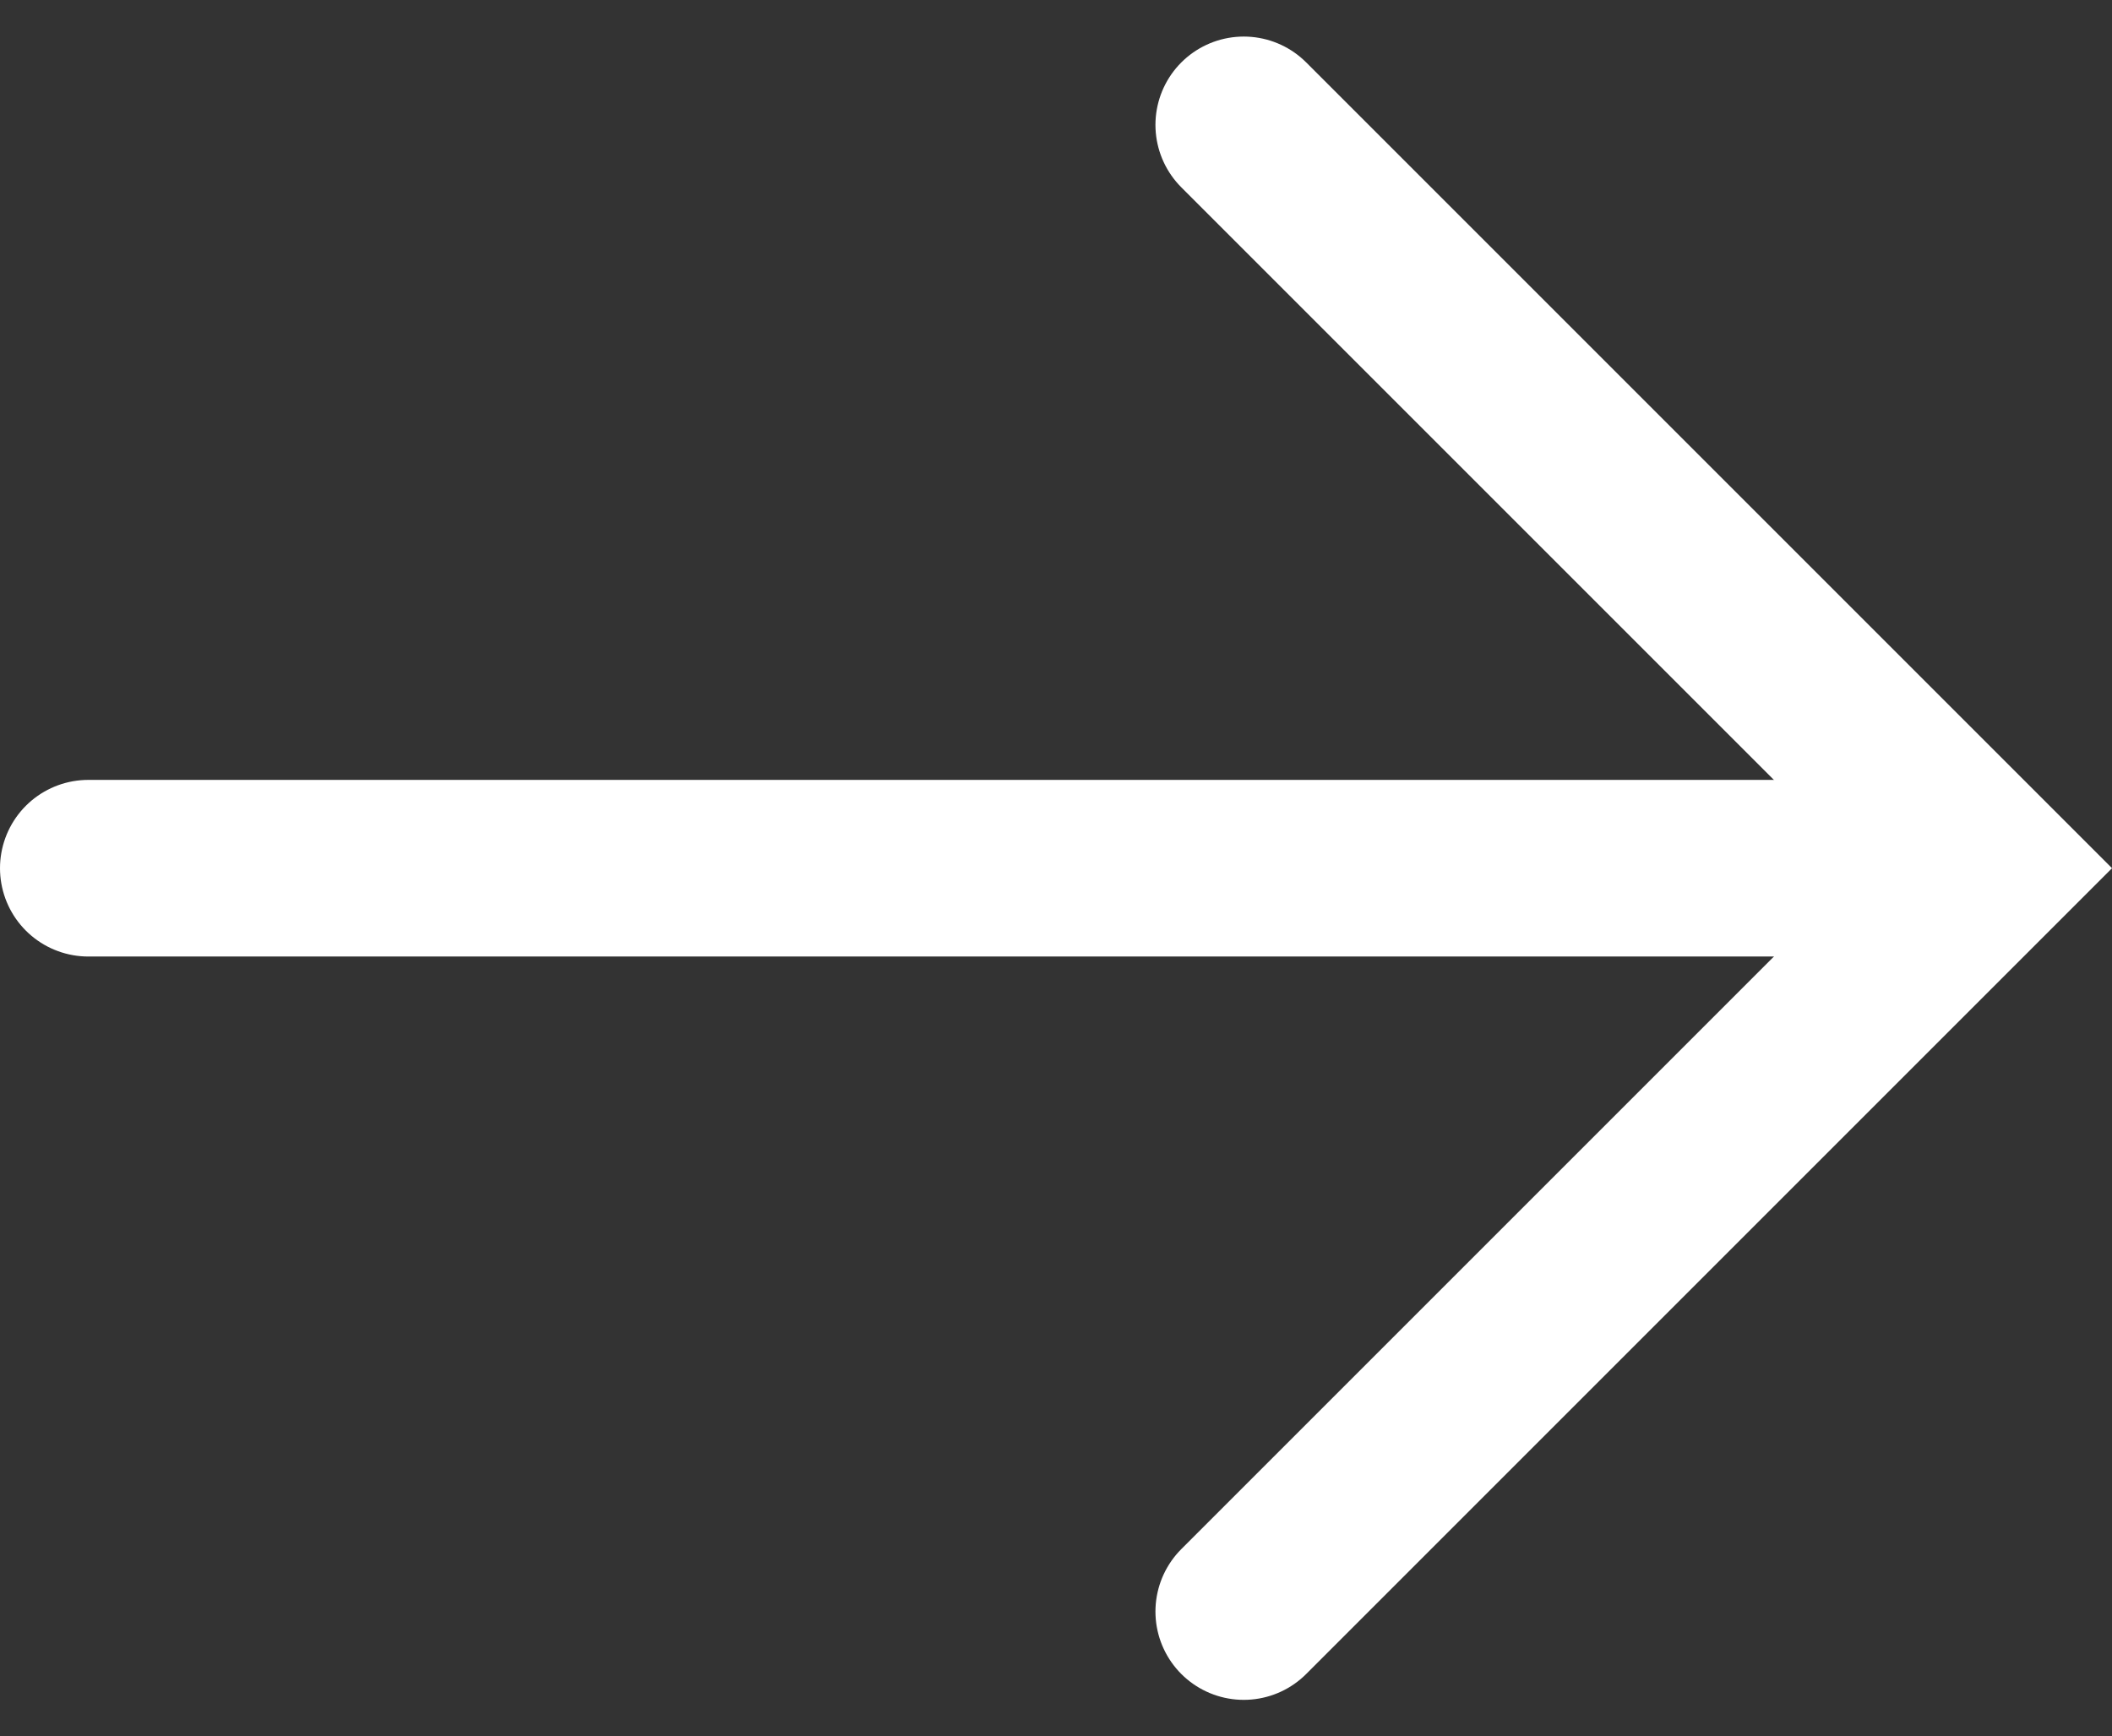
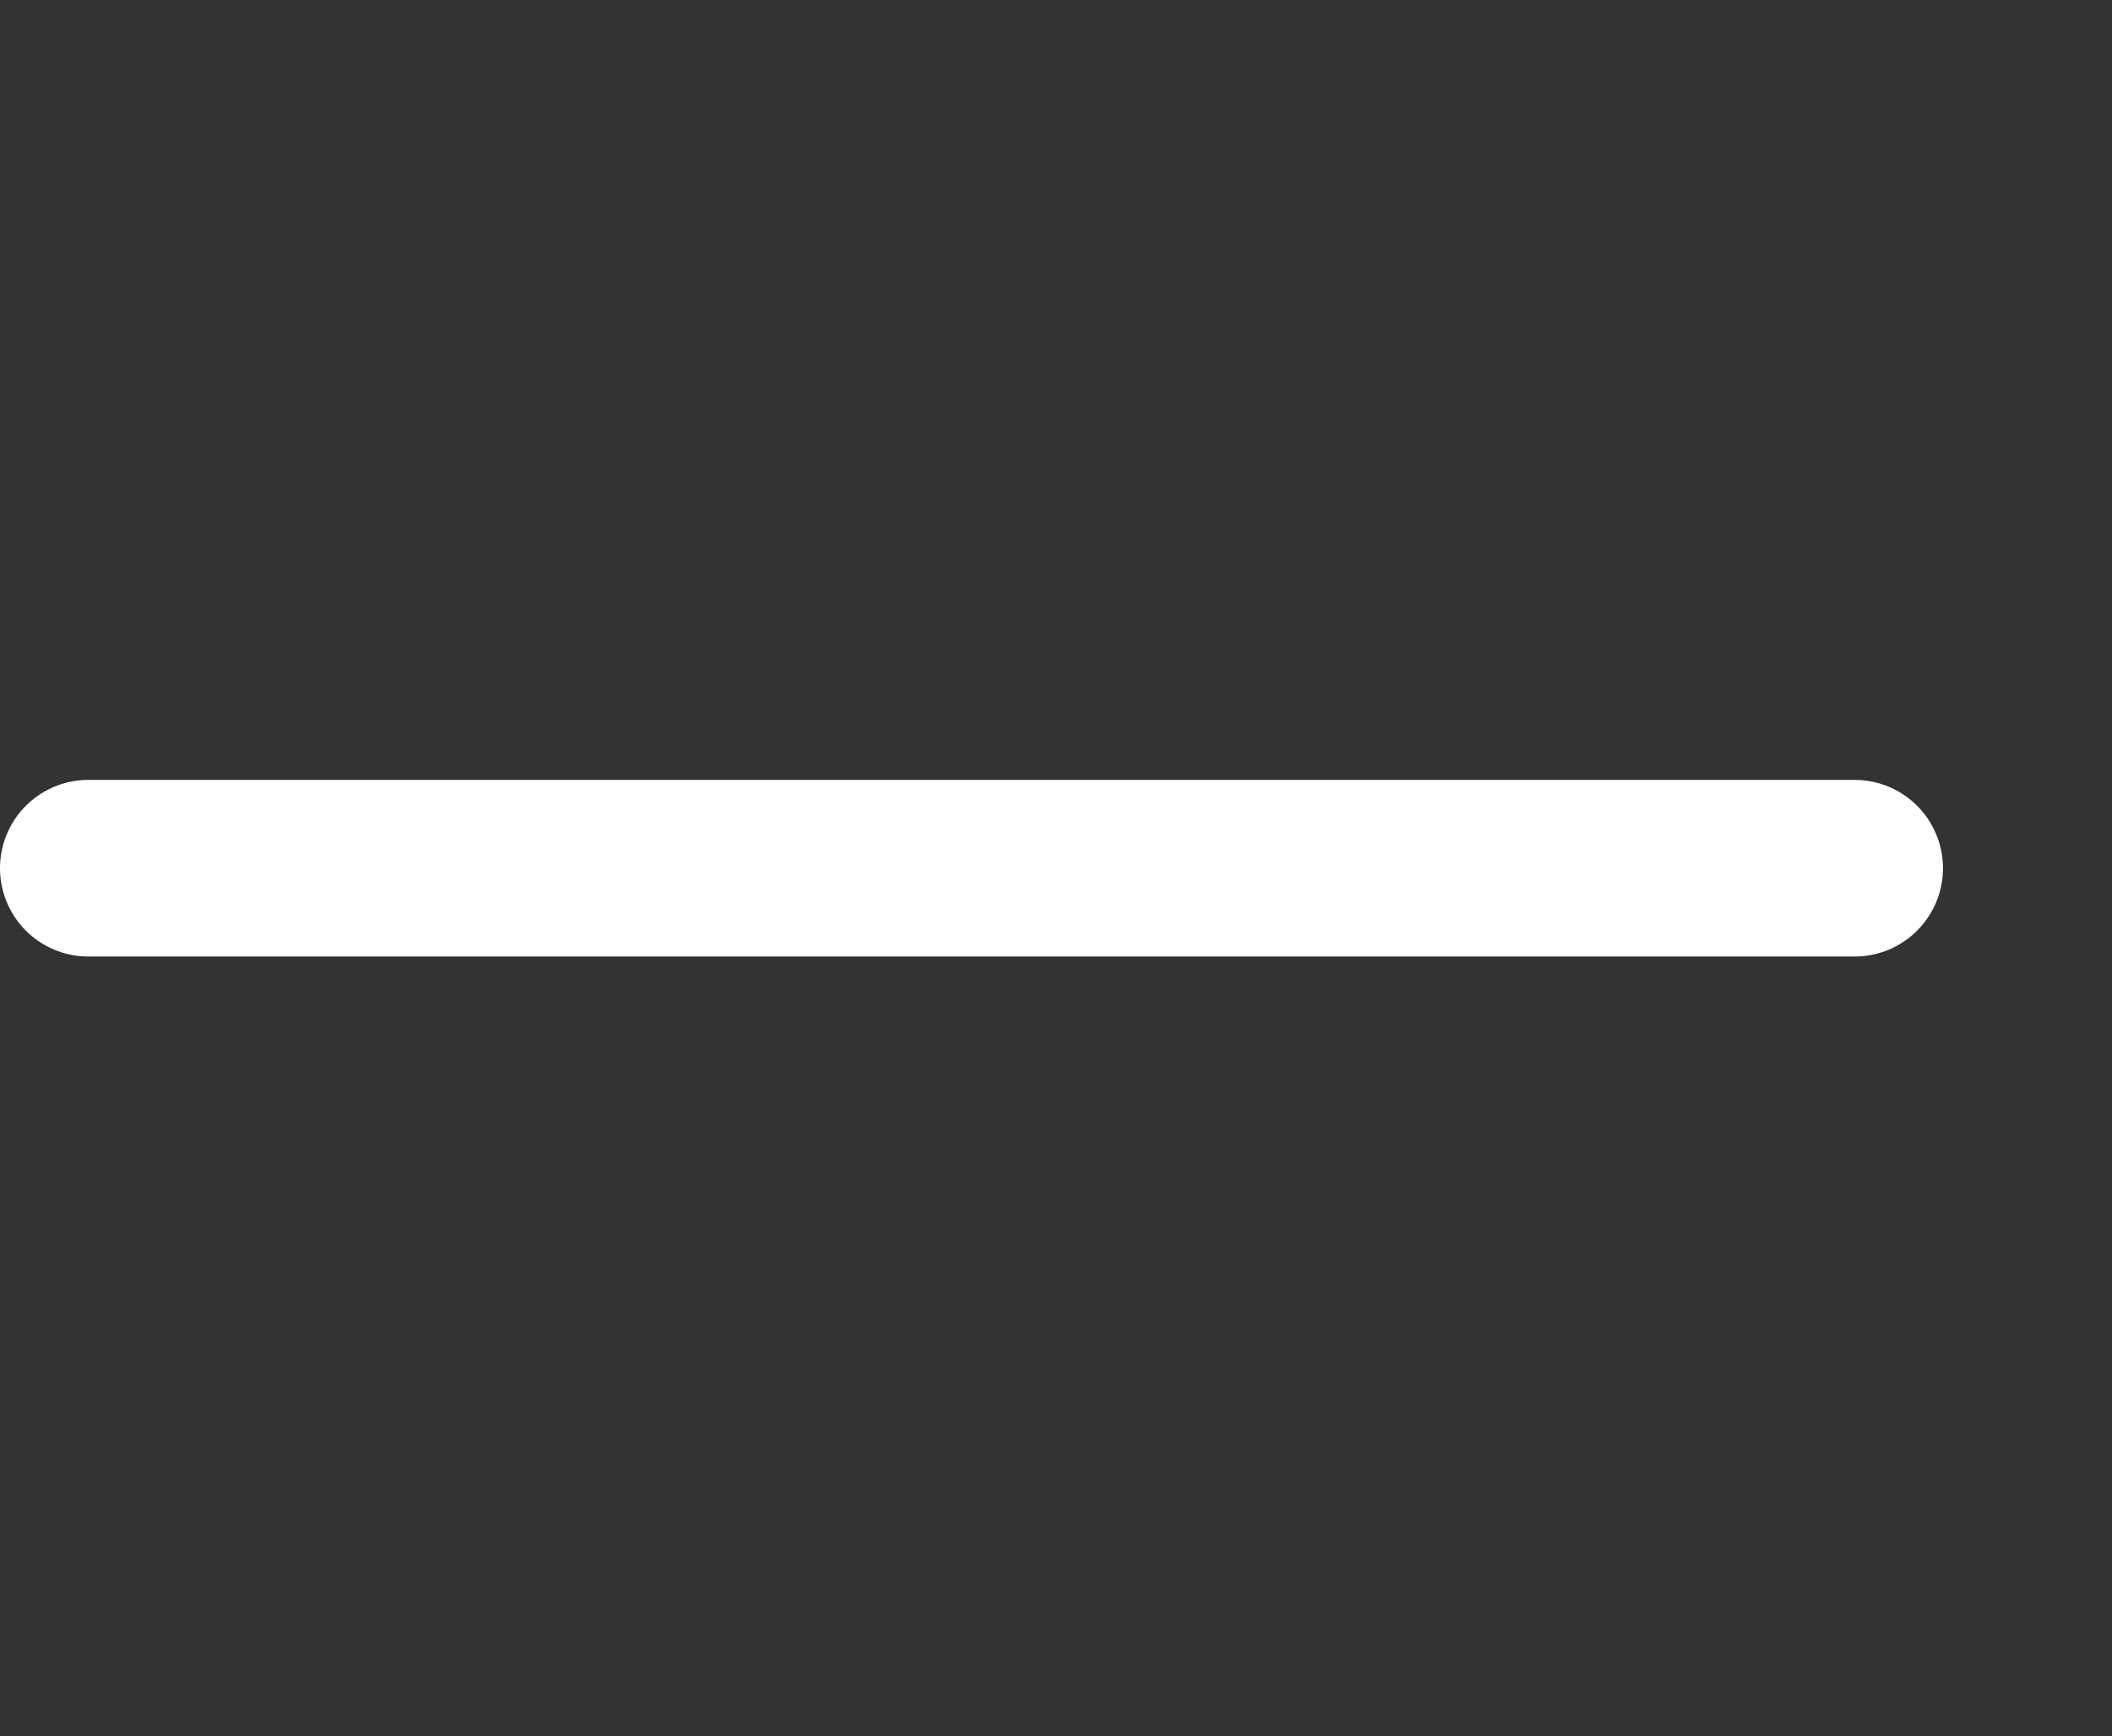
<svg xmlns="http://www.w3.org/2000/svg" width="23.914" height="19.662" viewBox="0 0 23.914 19.662">
  <rect x="0" y="0" width="23.914" height="19.662" fill="#333333" stroke="none" />
  <g id="fleche" transform="translate(-1461.5 -5115.669)">
-     <path id="Tracé_20" data-name="Tracé 20" d="M0,8.417,8.417,0l8.417,8.417" transform="translate(1484 5117.083) rotate(90)" fill="none" stroke="#fff" stroke-linecap="round" stroke-width="2" />
    <line id="Ligne_11" data-name="Ligne 11" x2="20" transform="translate(1462.5 5125.5)" fill="none" stroke="#fff" stroke-linecap="round" stroke-width="2" />
  </g>
</svg>